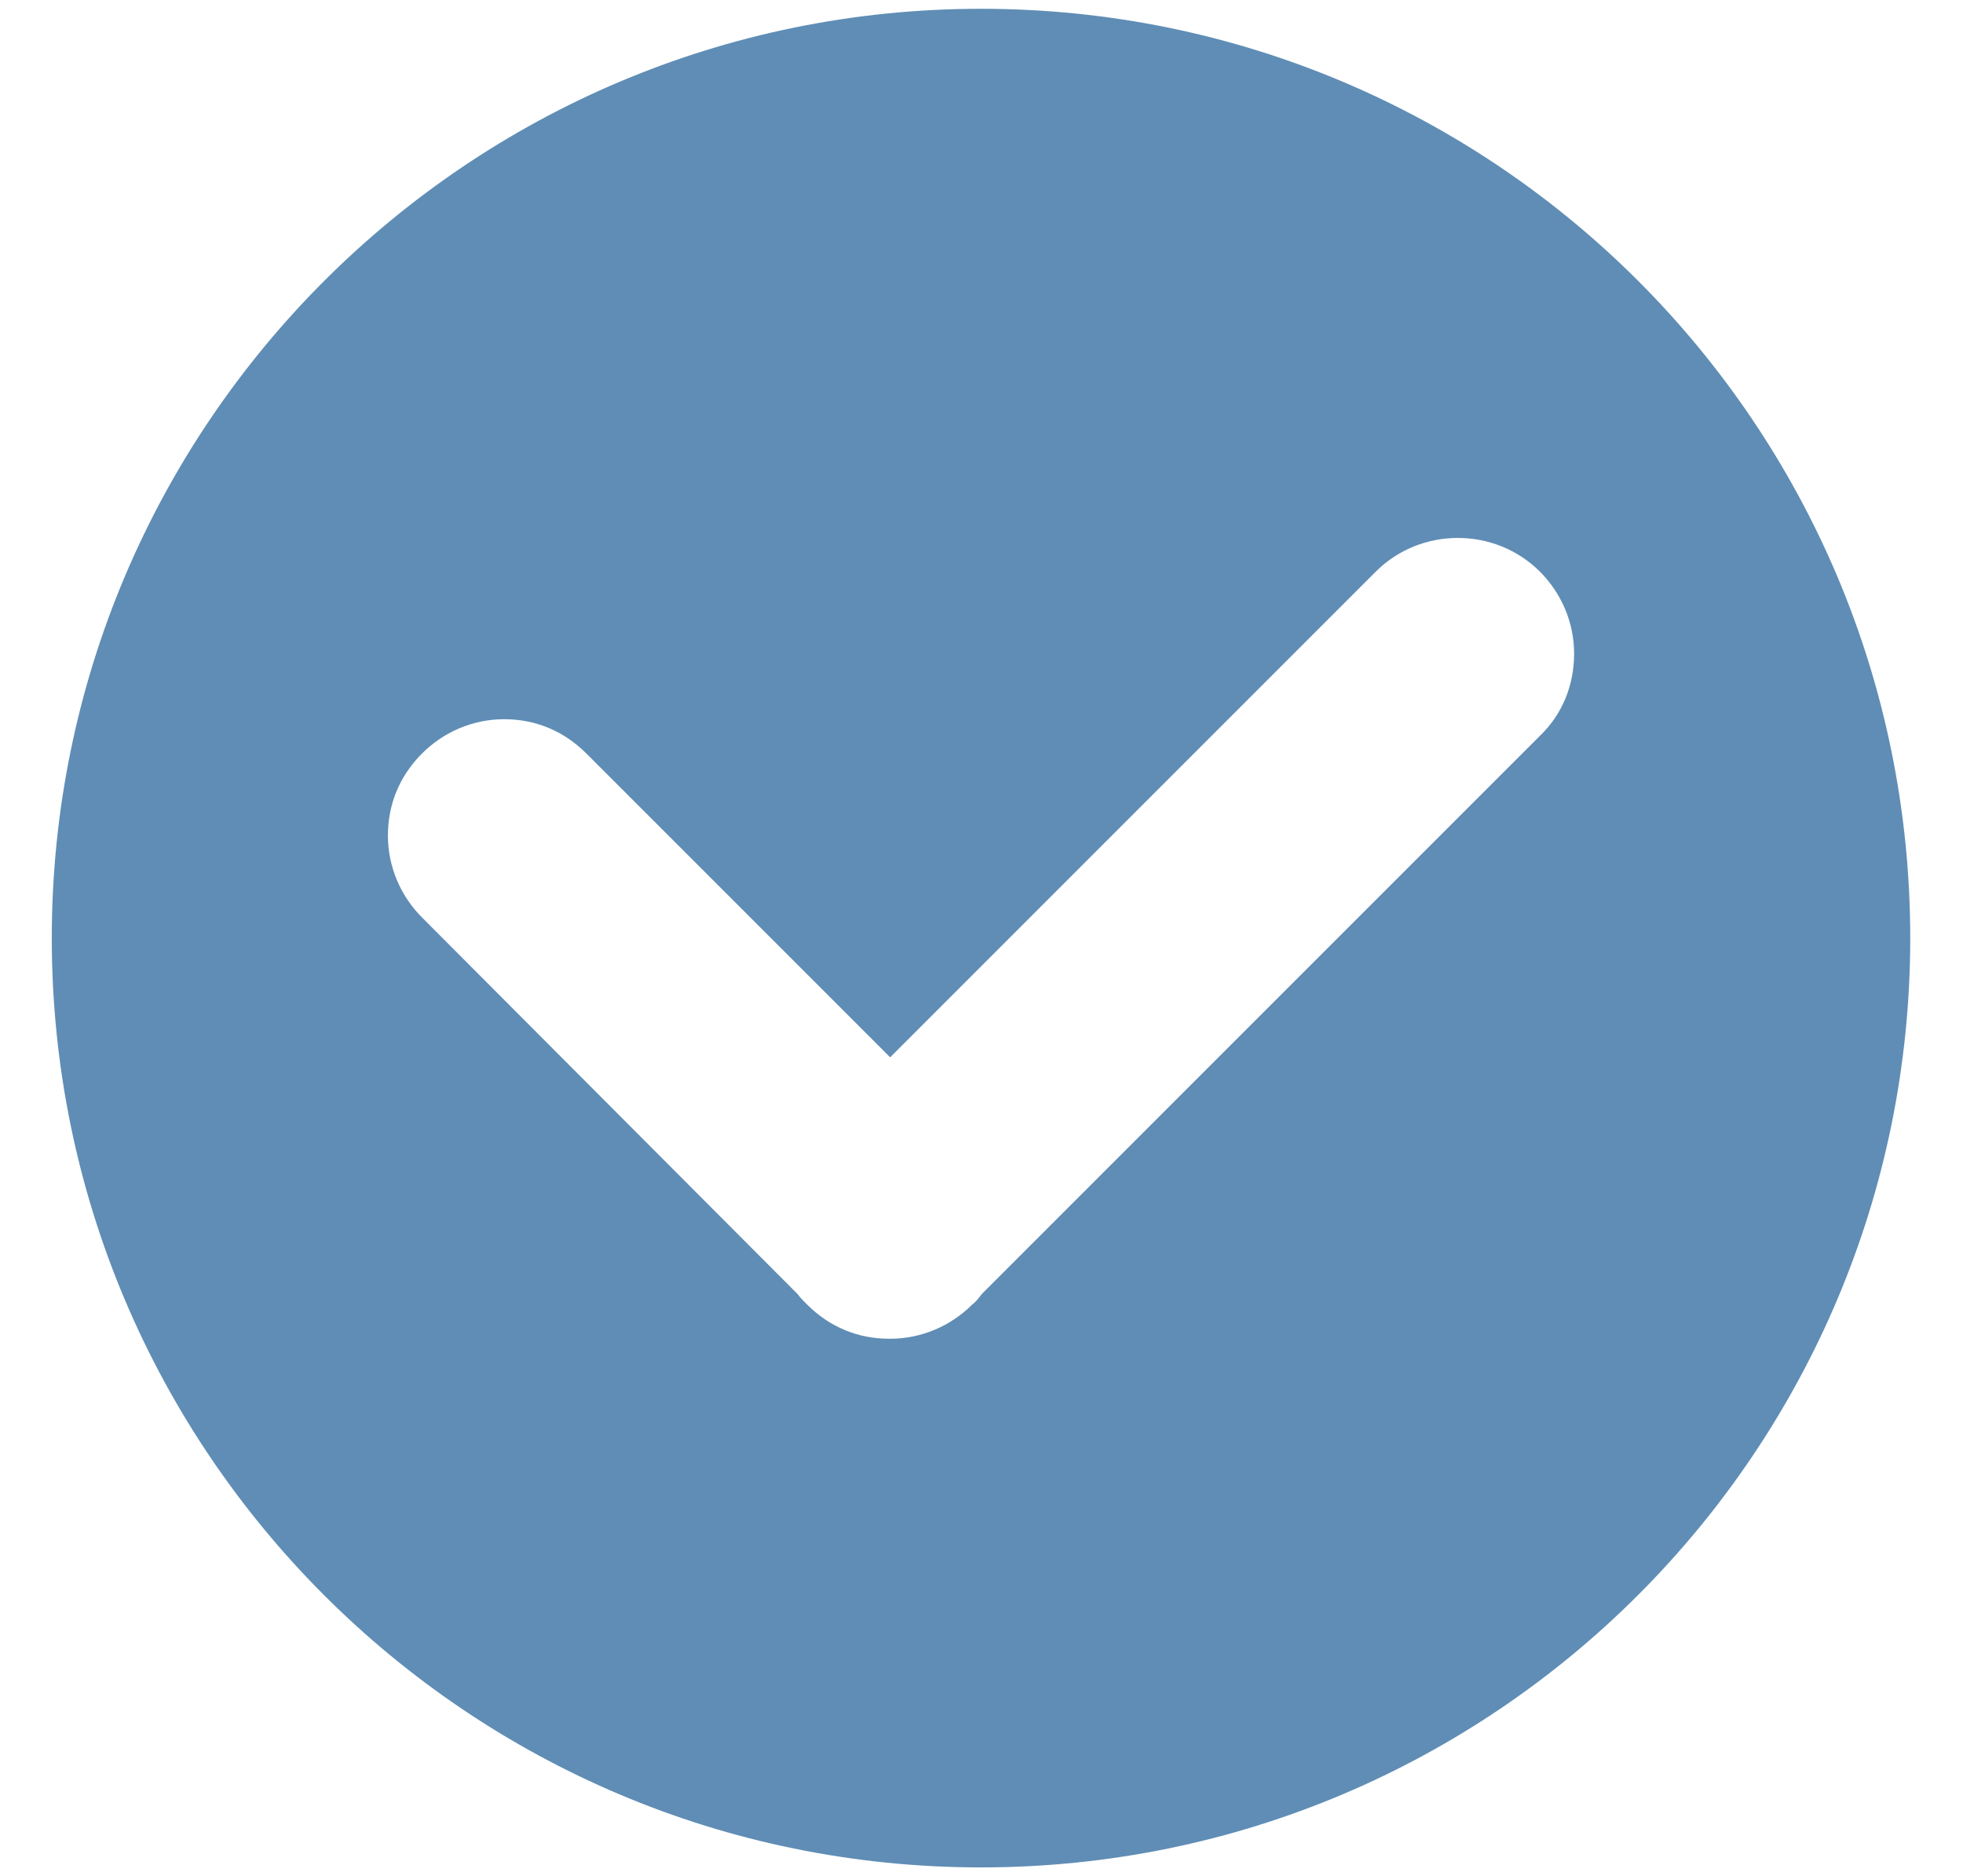
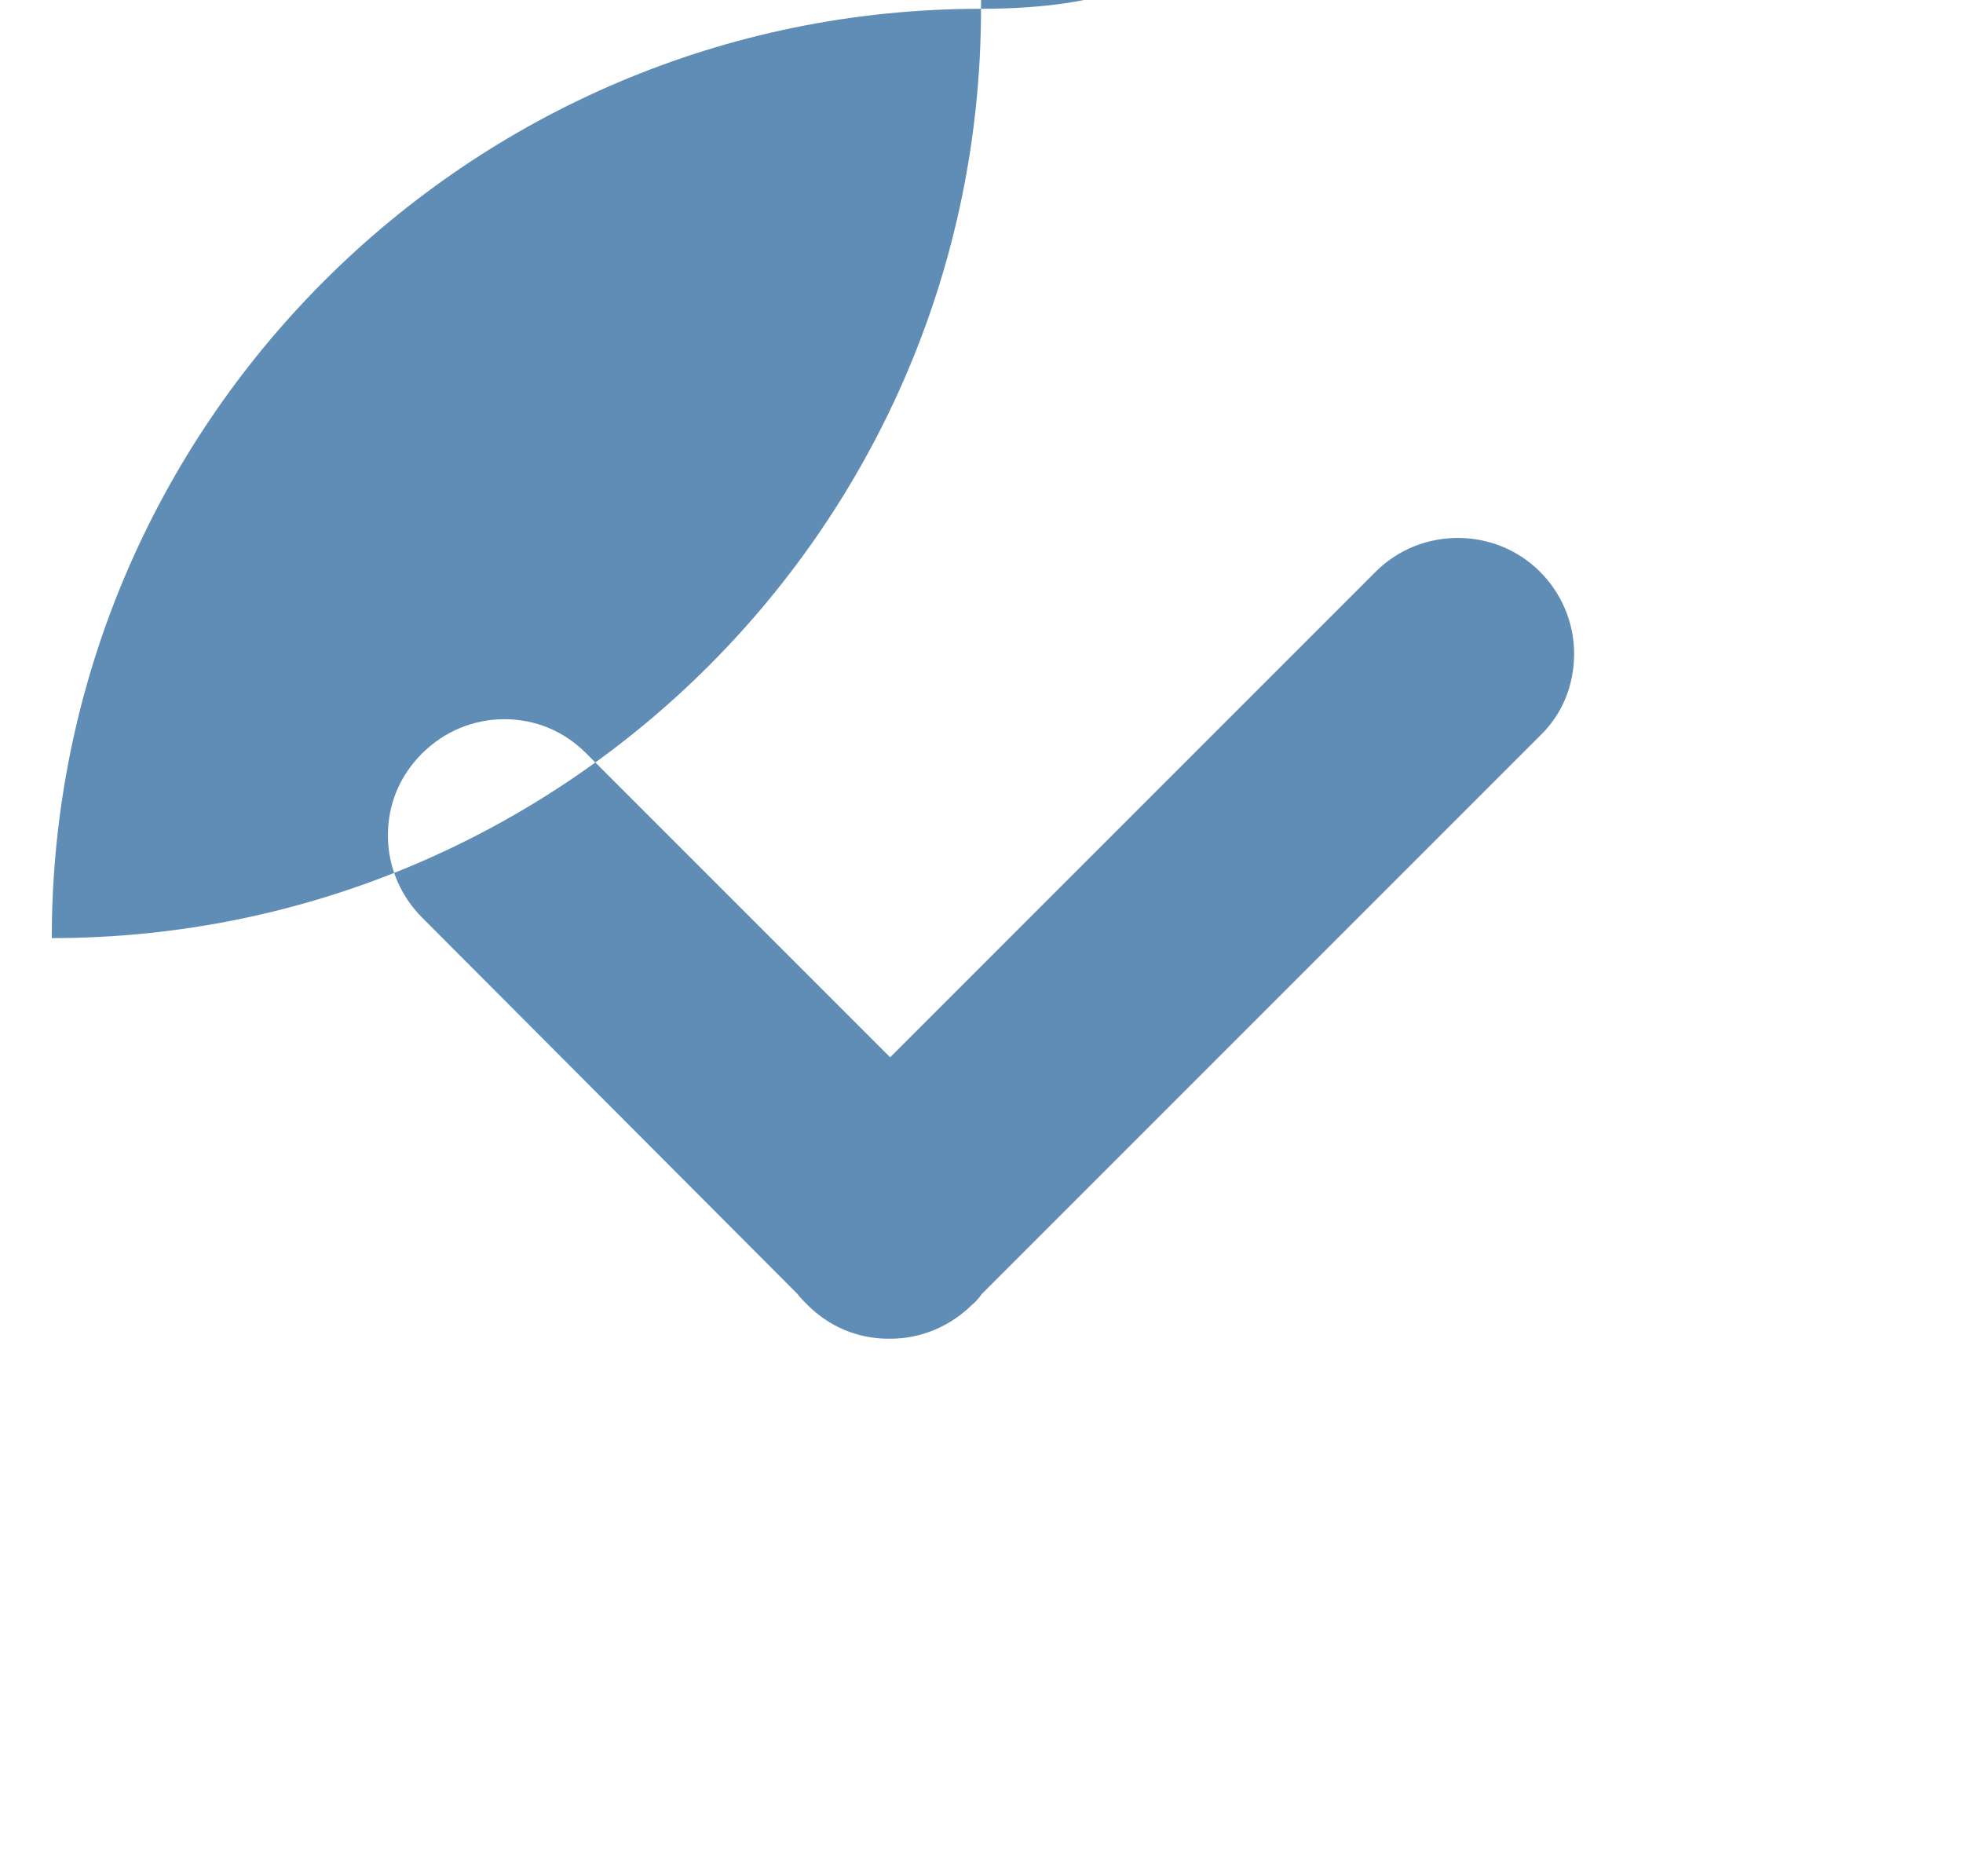
<svg xmlns="http://www.w3.org/2000/svg" version="1.1" id="Слой_1" image-rendering="optimizeQuality" text-rendering="geometricPrecision" shape-rendering="geometricPrecision" x="0px" y="0px" viewBox="0 0 200.9 192" style="enable-background:new 0 0 200.9 192;" xml:space="preserve">
  <style type="text/css"> .st0{fill:#5F8DB5;} </style>
-   <path class="st0" d="M100.4,0.9C47.9,0.9,5.3,43.5,5.3,96s42.6,95.1,95.1,95.1c52.5,0,95.1-42.6,95.1-95.1S153,0.9,100.4,0.9z M157.6,75.3l-57.1,57.1c-0.3,0.4-0.6,0.8-1,1.1c-2.2,2.2-5.2,3.5-8.4,3.5c0,0-0.1,0-0.1,0c-3.2,0-6.1-1.2-8.4-3.5 c-0.3-0.3-0.7-0.7-1-1.1L43.2,93.9c-2.2-2.2-3.5-5.2-3.5-8.4c0-3.2,1.2-6.1,3.5-8.4c2.2-2.2,5.2-3.5,8.4-3.5c3.2,0,6.1,1.2,8.4,3.5 l31.1,31.1l49.7-49.7c4.6-4.6,12.2-4.6,16.8,0c2.2,2.2,3.5,5.2,3.5,8.4C161.1,70.1,159.9,73.1,157.6,75.3z" />
+   <path class="st0" d="M100.4,0.9C47.9,0.9,5.3,43.5,5.3,96c52.5,0,95.1-42.6,95.1-95.1S153,0.9,100.4,0.9z M157.6,75.3l-57.1,57.1c-0.3,0.4-0.6,0.8-1,1.1c-2.2,2.2-5.2,3.5-8.4,3.5c0,0-0.1,0-0.1,0c-3.2,0-6.1-1.2-8.4-3.5 c-0.3-0.3-0.7-0.7-1-1.1L43.2,93.9c-2.2-2.2-3.5-5.2-3.5-8.4c0-3.2,1.2-6.1,3.5-8.4c2.2-2.2,5.2-3.5,8.4-3.5c3.2,0,6.1,1.2,8.4,3.5 l31.1,31.1l49.7-49.7c4.6-4.6,12.2-4.6,16.8,0c2.2,2.2,3.5,5.2,3.5,8.4C161.1,70.1,159.9,73.1,157.6,75.3z" />
</svg>